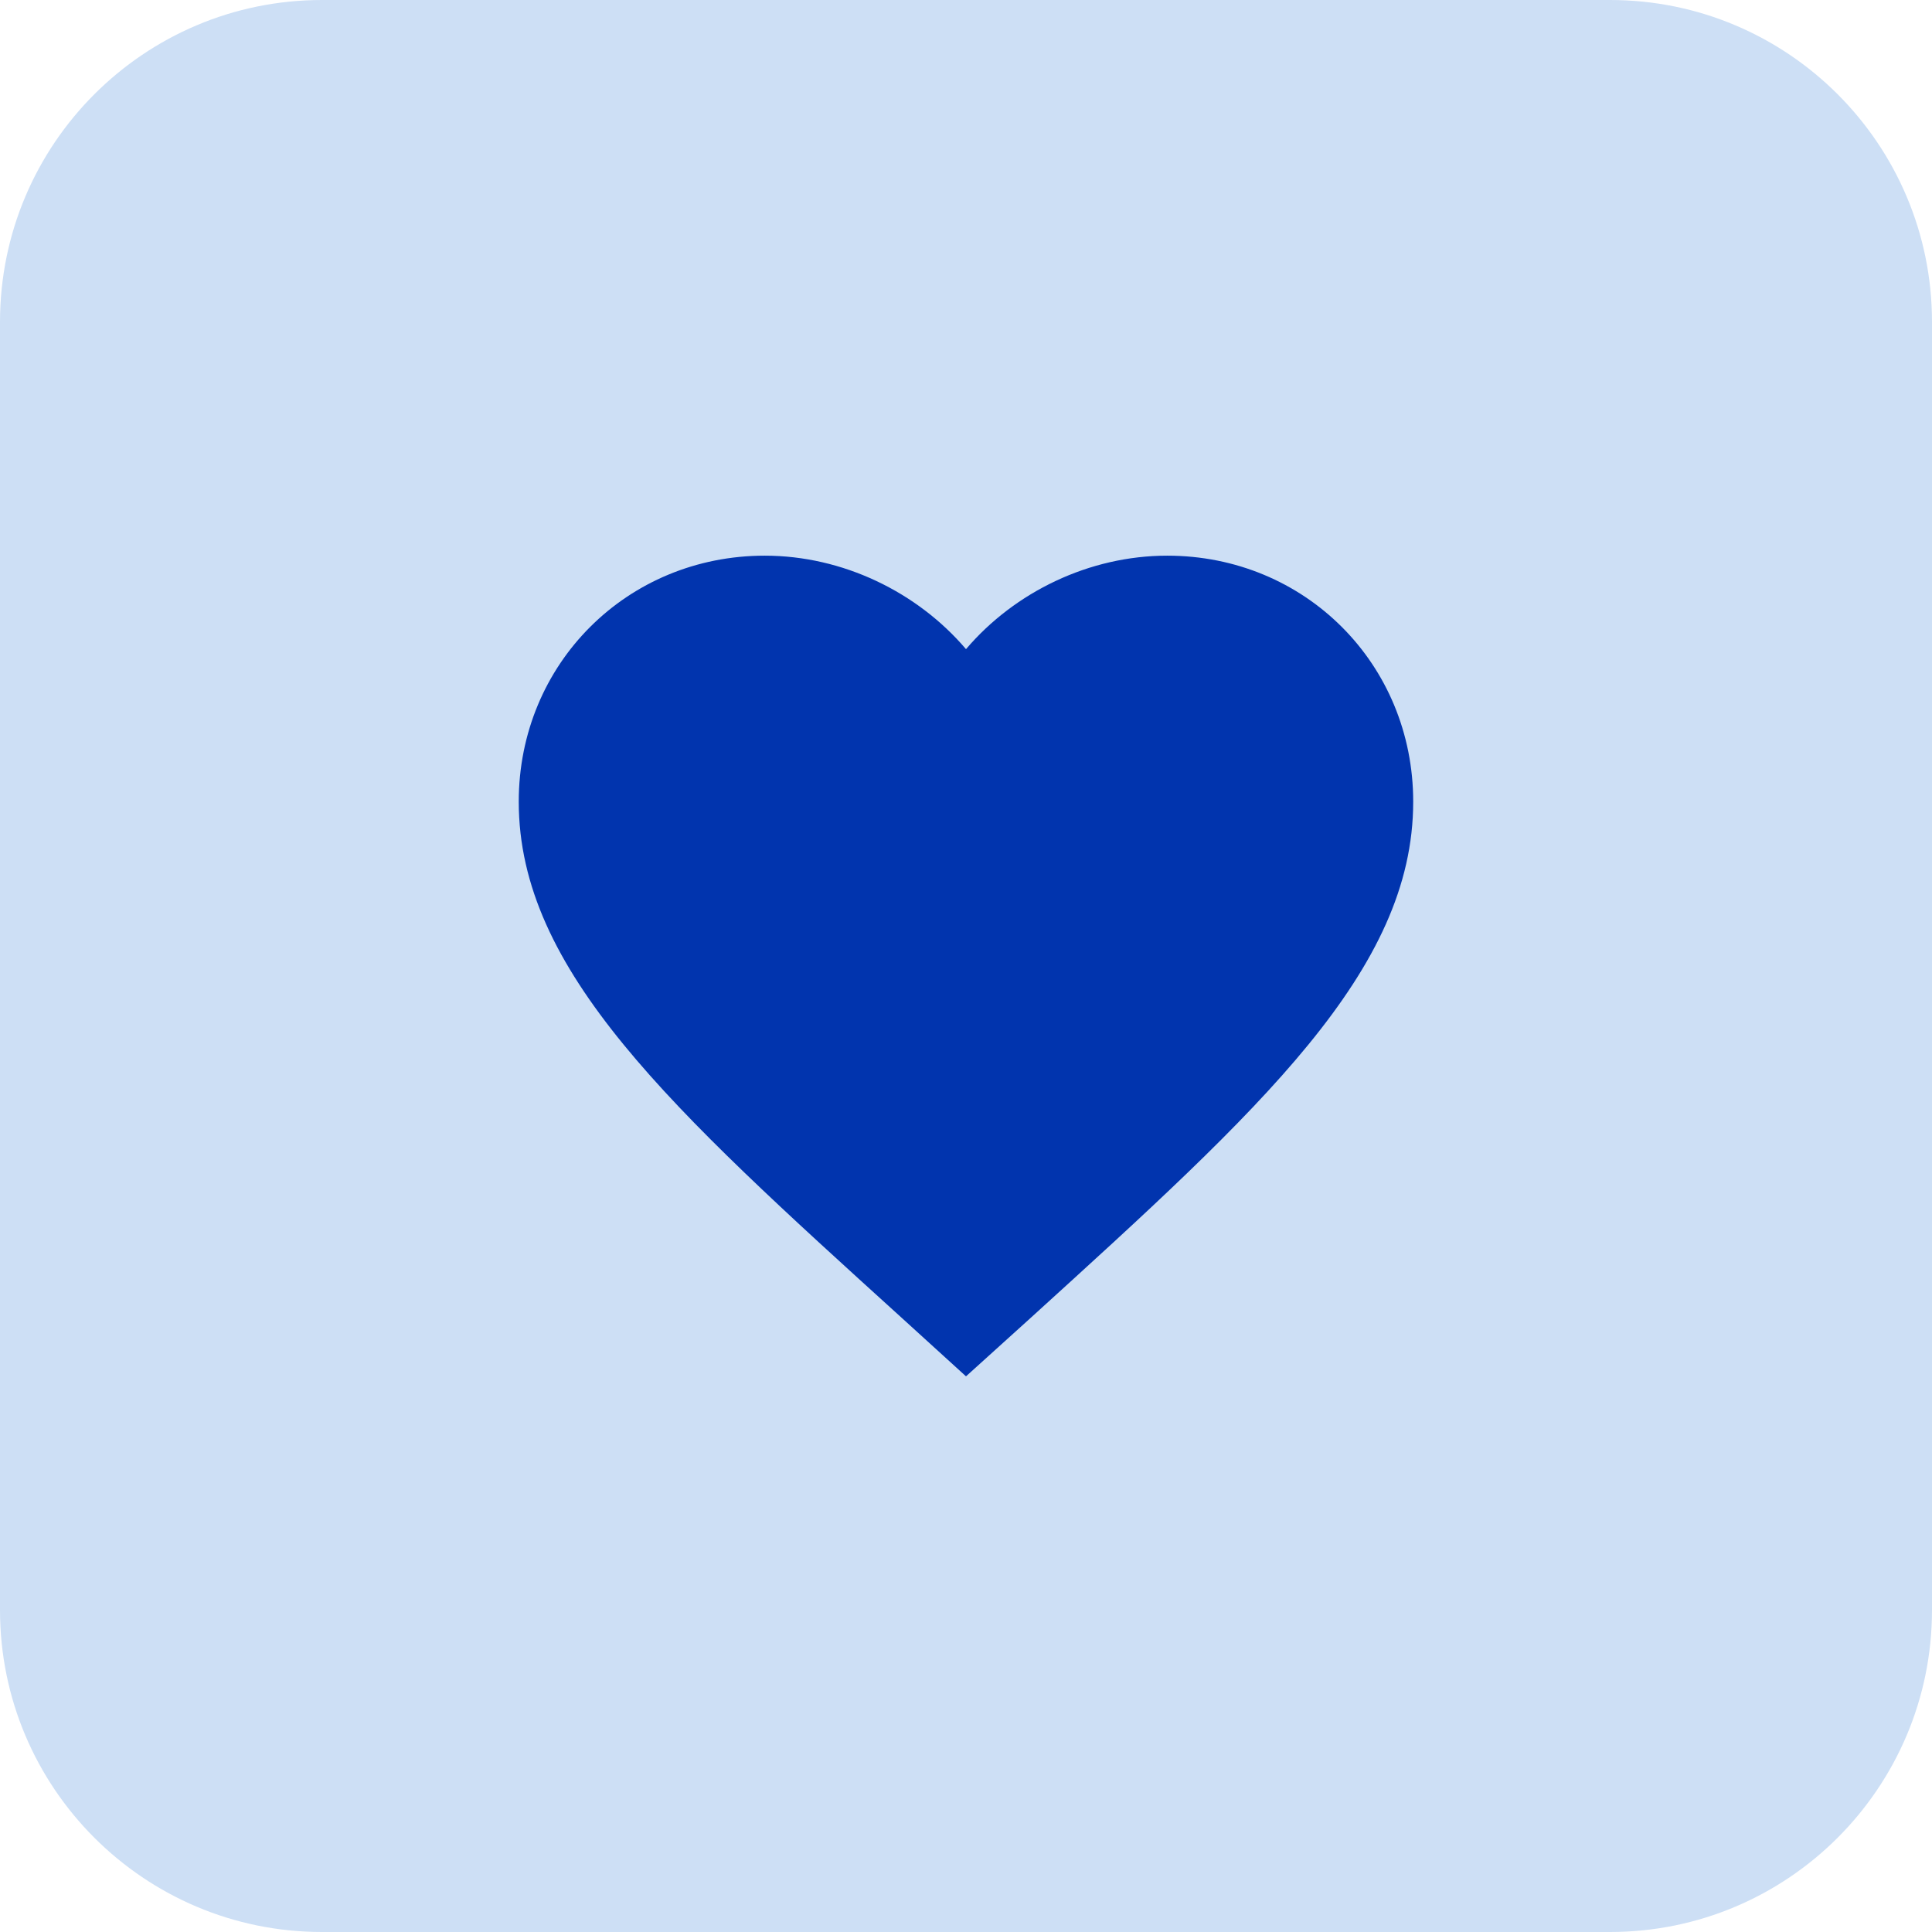
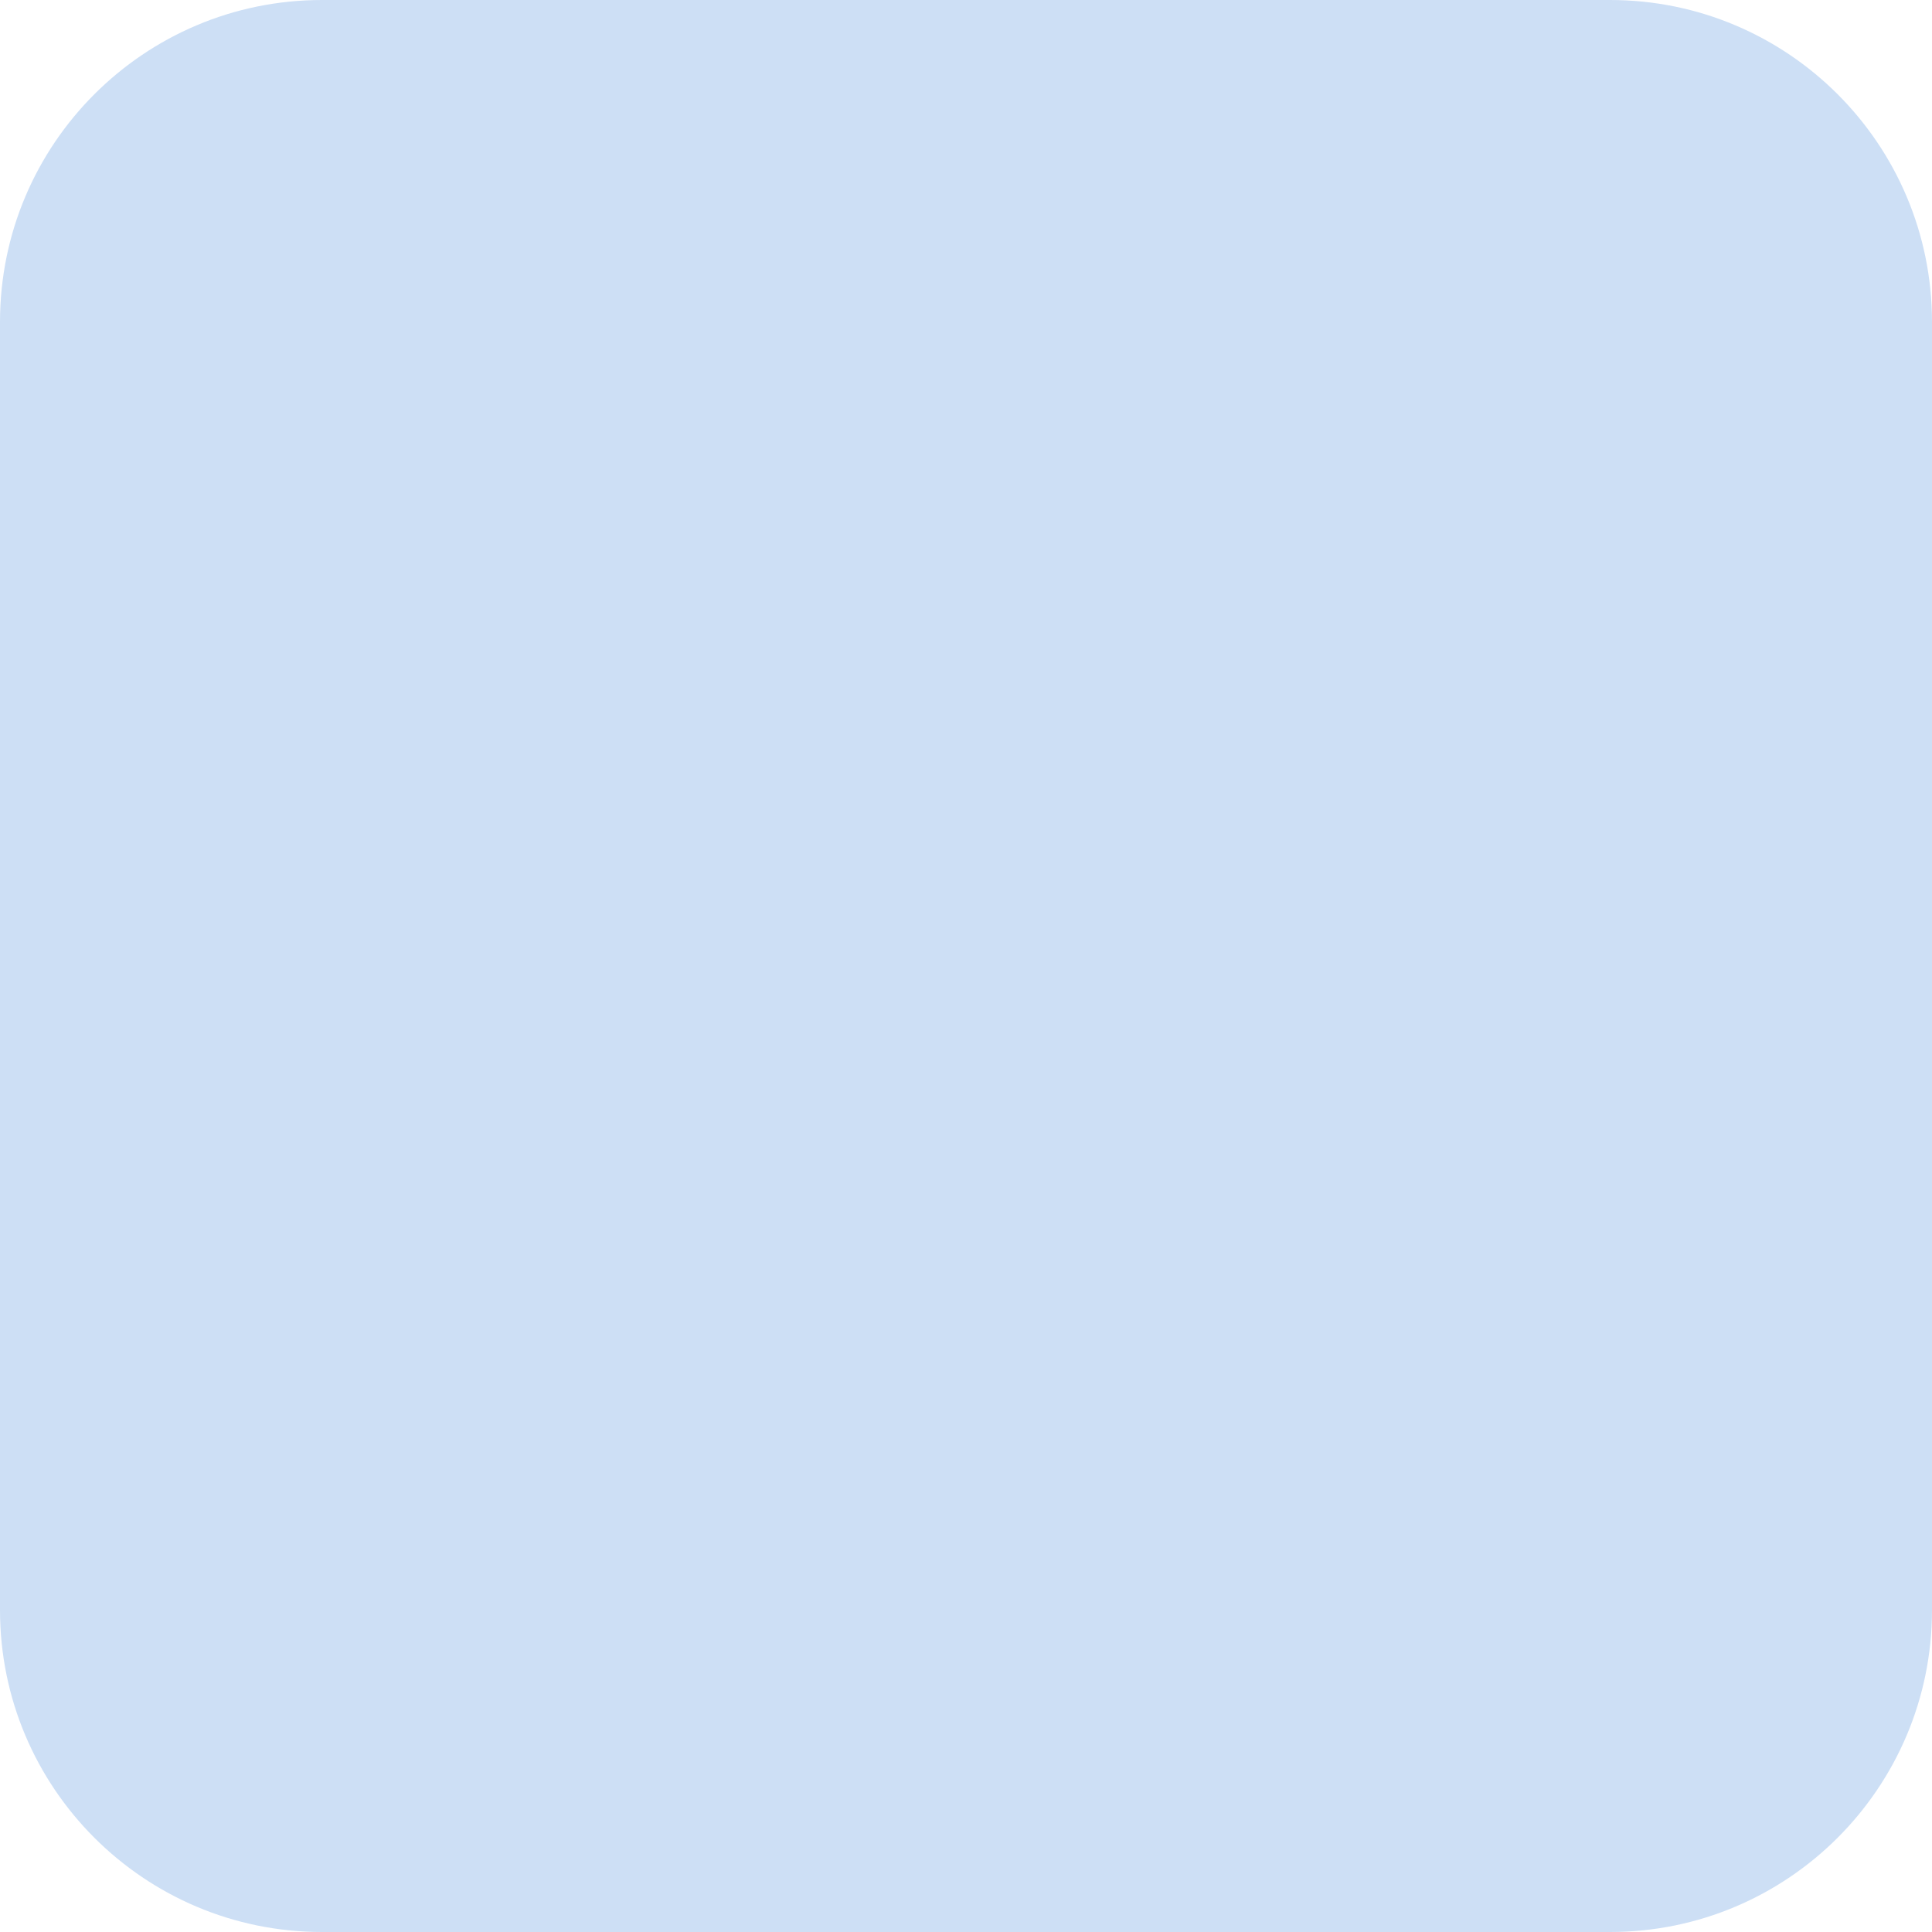
<svg xmlns="http://www.w3.org/2000/svg" width="36" height="36" viewBox="0 0 36 36" fill="none">
  <path d="M0 6C0 2.686 2.686 0 6 0H30C33.314 0 36 2.686 36 6V30C36 33.314 33.314 36 30 36H6C2.686 36 0 33.314 0 30V6Z" fill="#CDDFF5" />
-   <path d="M18 25.646L16.791 24.546C12.5 20.654 9.666 18.088 9.666 14.938C9.666 12.371 11.683 10.354 14.25 10.354C15.7 10.354 17.091 11.029 18 12.096C18.908 11.029 20.3 10.354 21.75 10.354C24.317 10.354 26.333 12.371 26.333 14.938C26.333 18.088 23.5 20.654 19.208 24.554L18 25.646Z" fill="#0134AE" />
</svg>